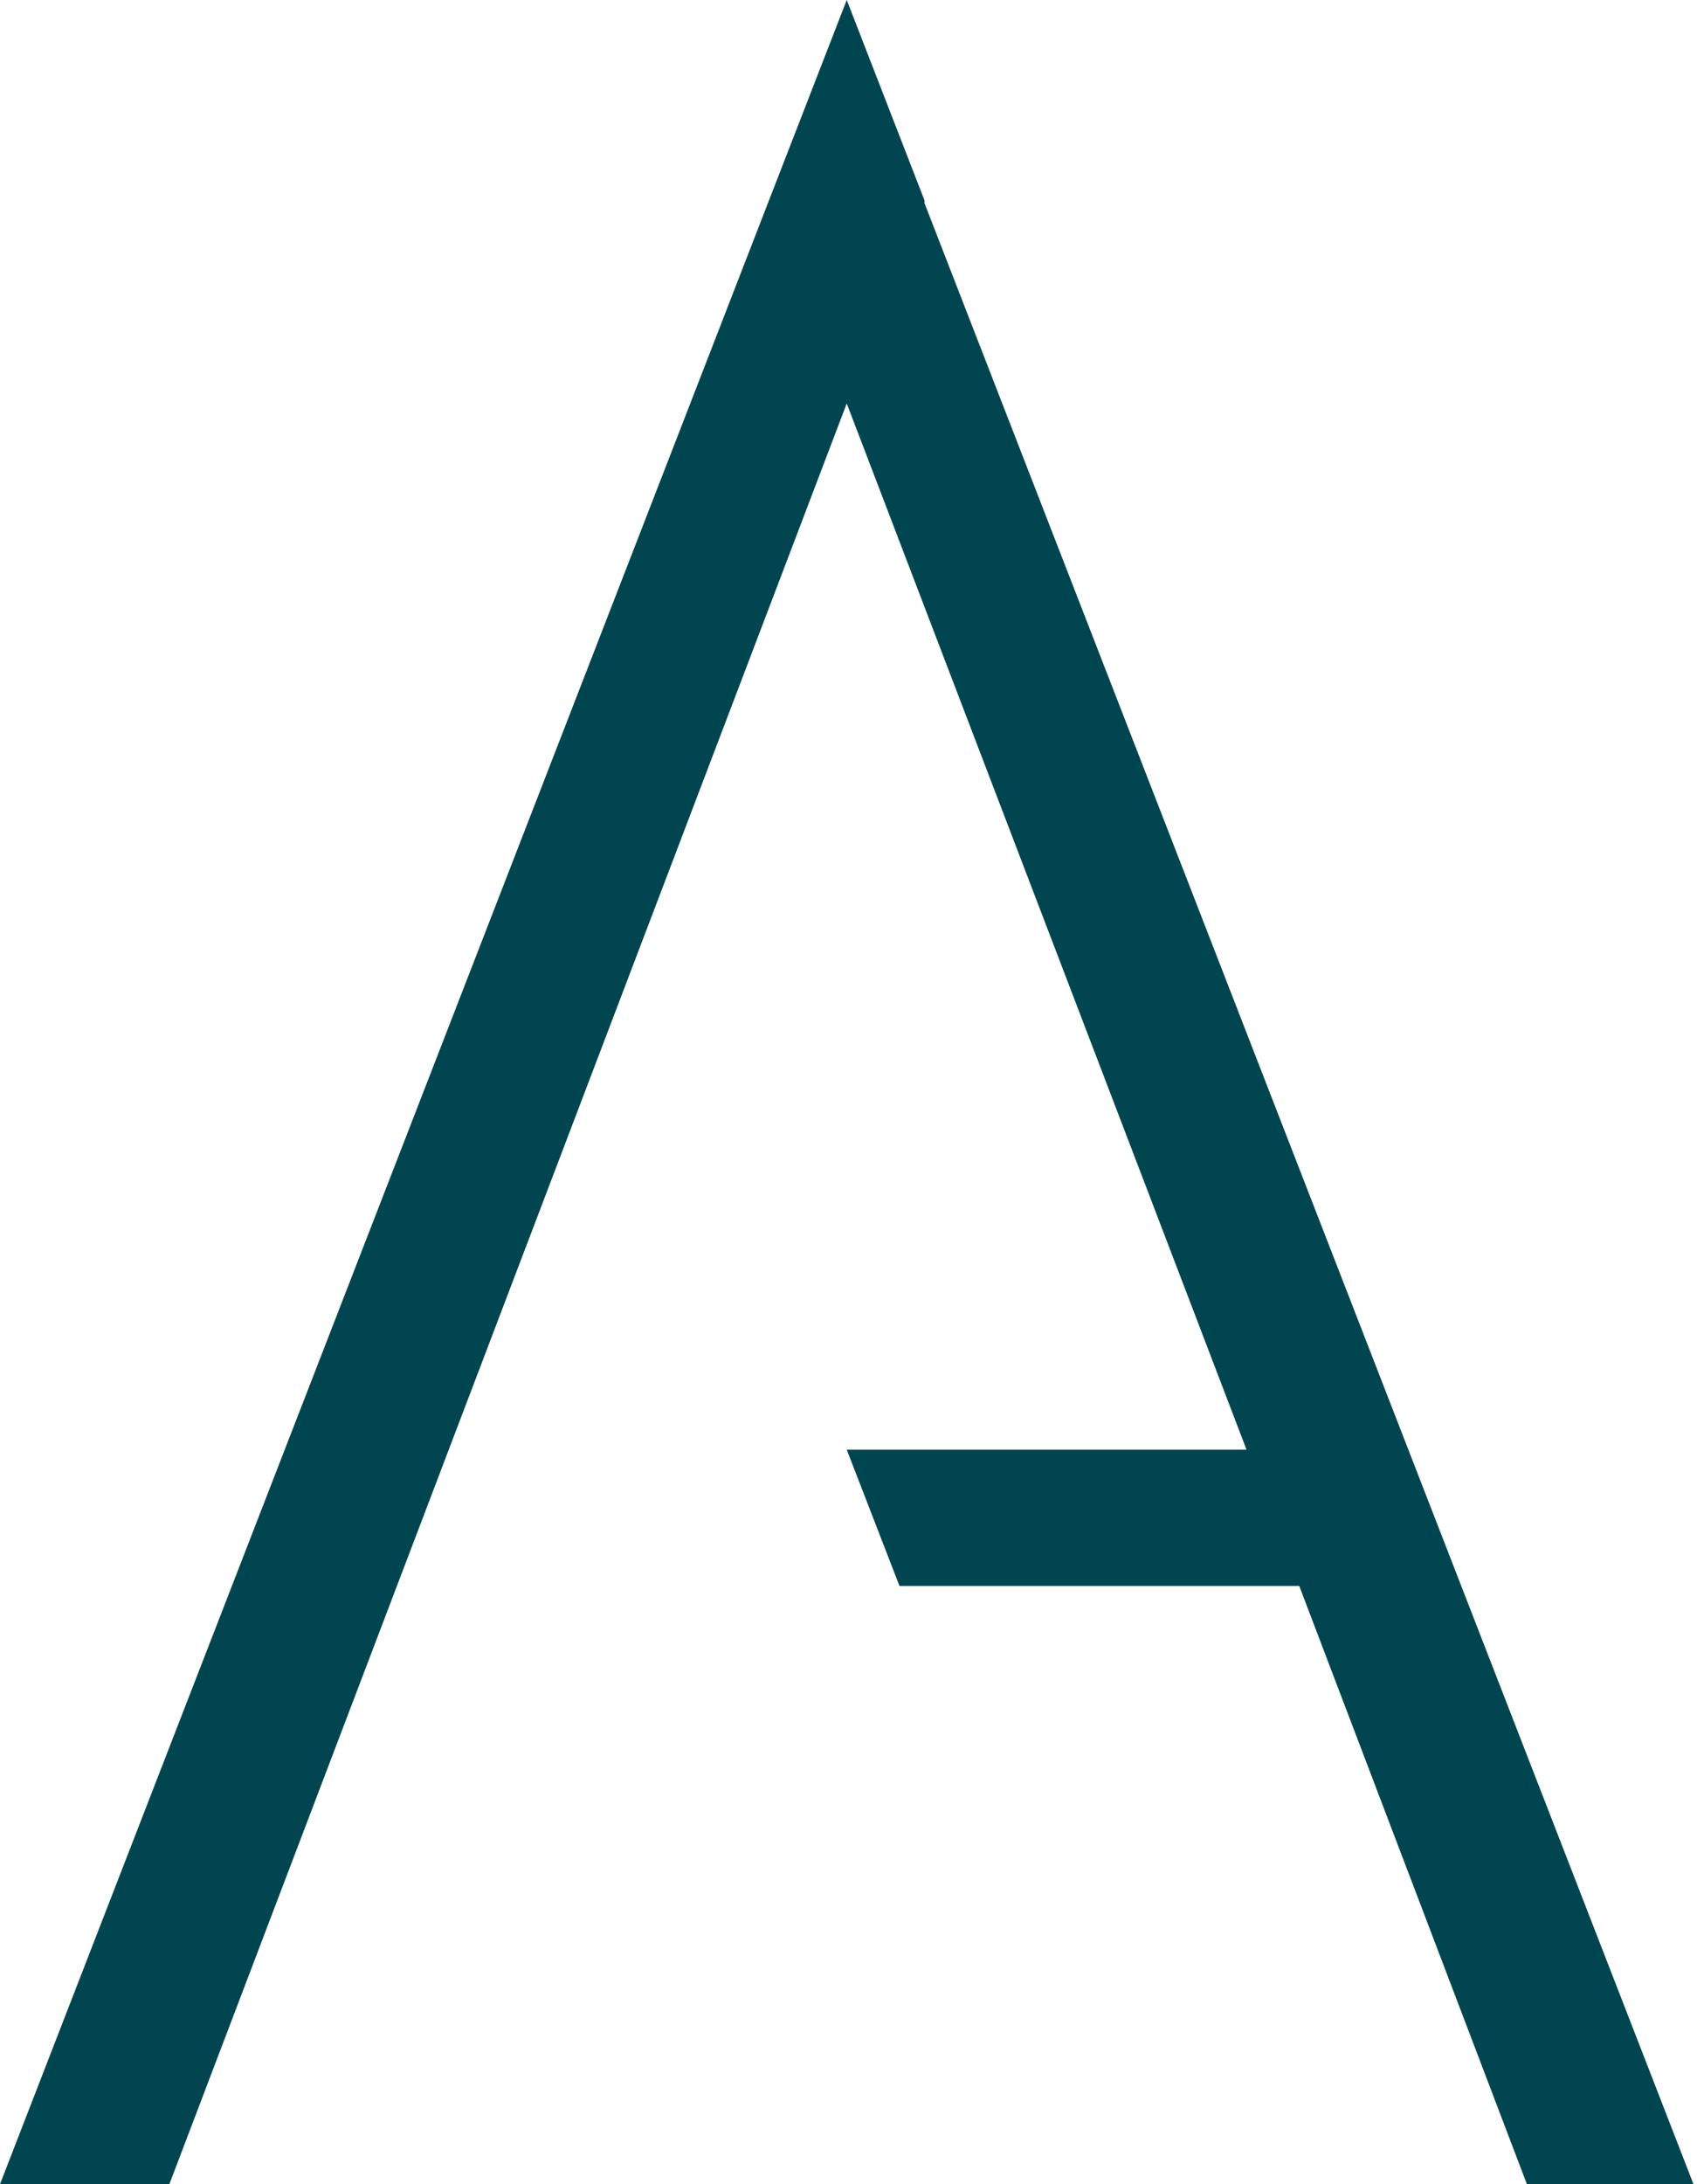
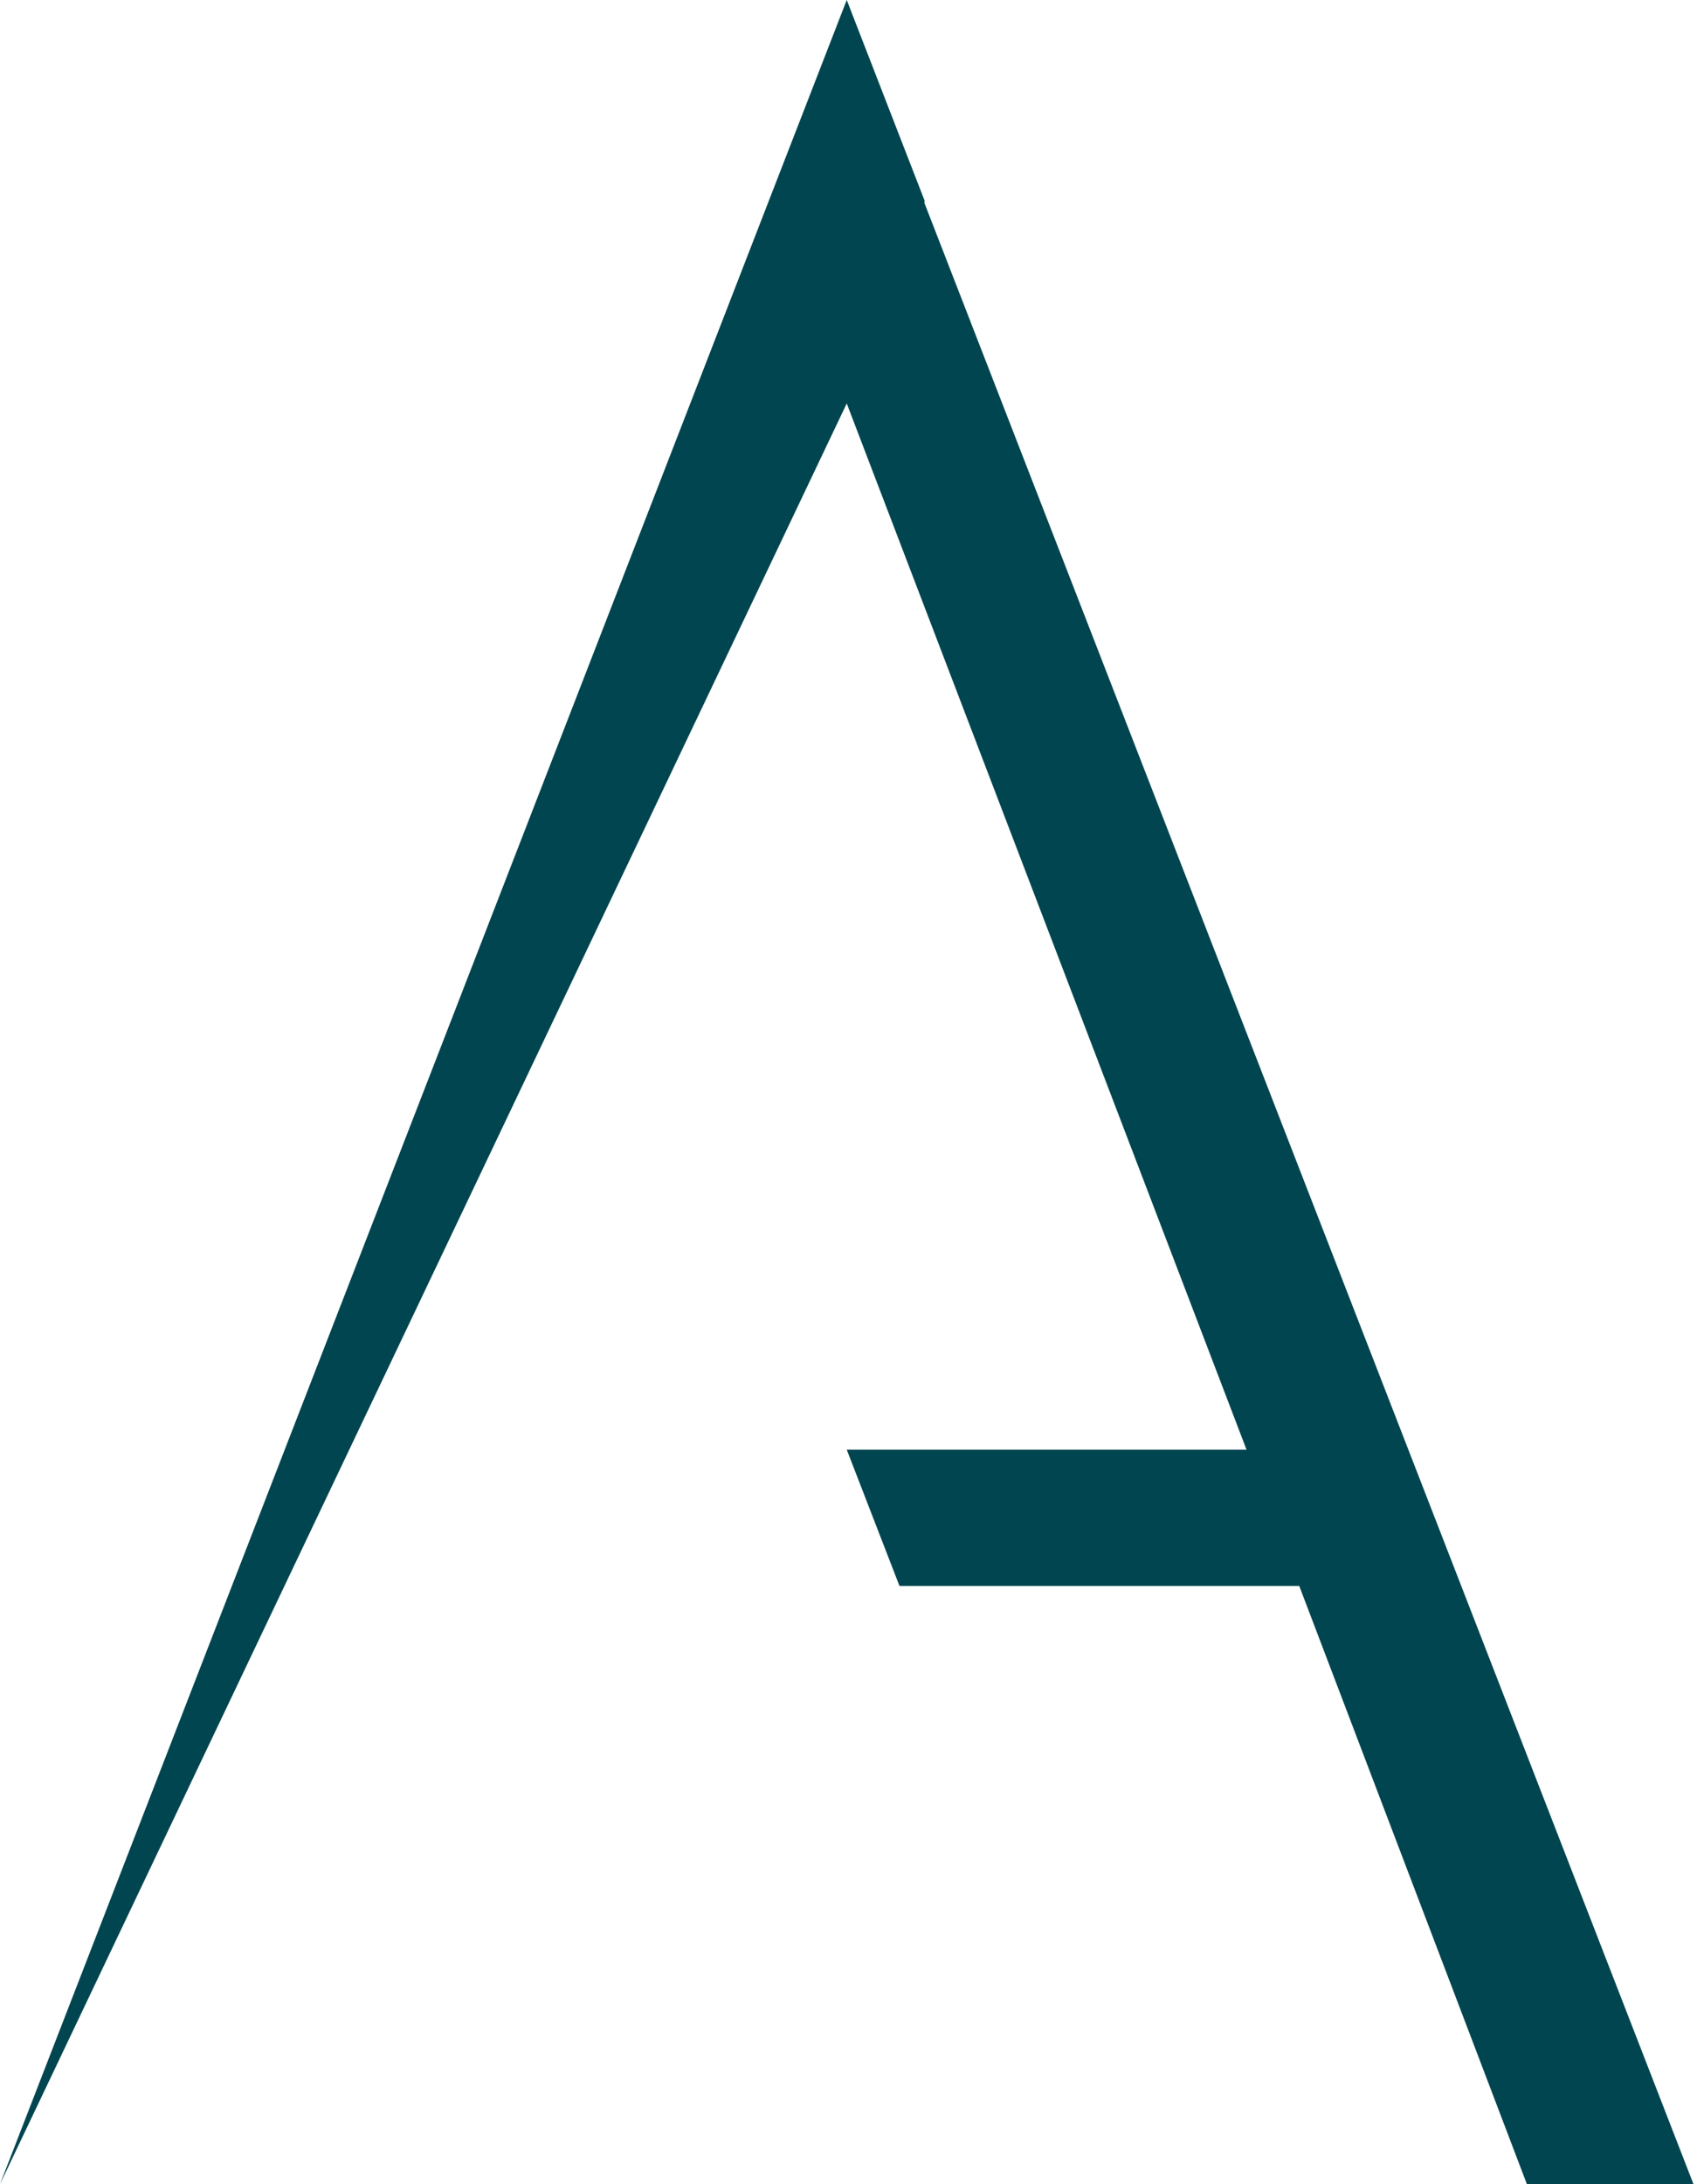
<svg xmlns="http://www.w3.org/2000/svg" width="178" height="229" viewBox="0 0 178 229" fill="none">
-   <path fill-rule="evenodd" clip-rule="evenodd" d="M0 229H17.763L88.815 42.299L130.748 151.986H88.815L94.348 166.28H136.281L160.159 229H177.631L96.969 21.296V21.004L88.815 0L80.662 21.004L0 229Z" fill="#00454F" />
+   <path fill-rule="evenodd" clip-rule="evenodd" d="M0 229L88.815 42.299L130.748 151.986H88.815L94.348 166.28H136.281L160.159 229H177.631L96.969 21.296V21.004L88.815 0L80.662 21.004L0 229Z" fill="#00454F" />
</svg>